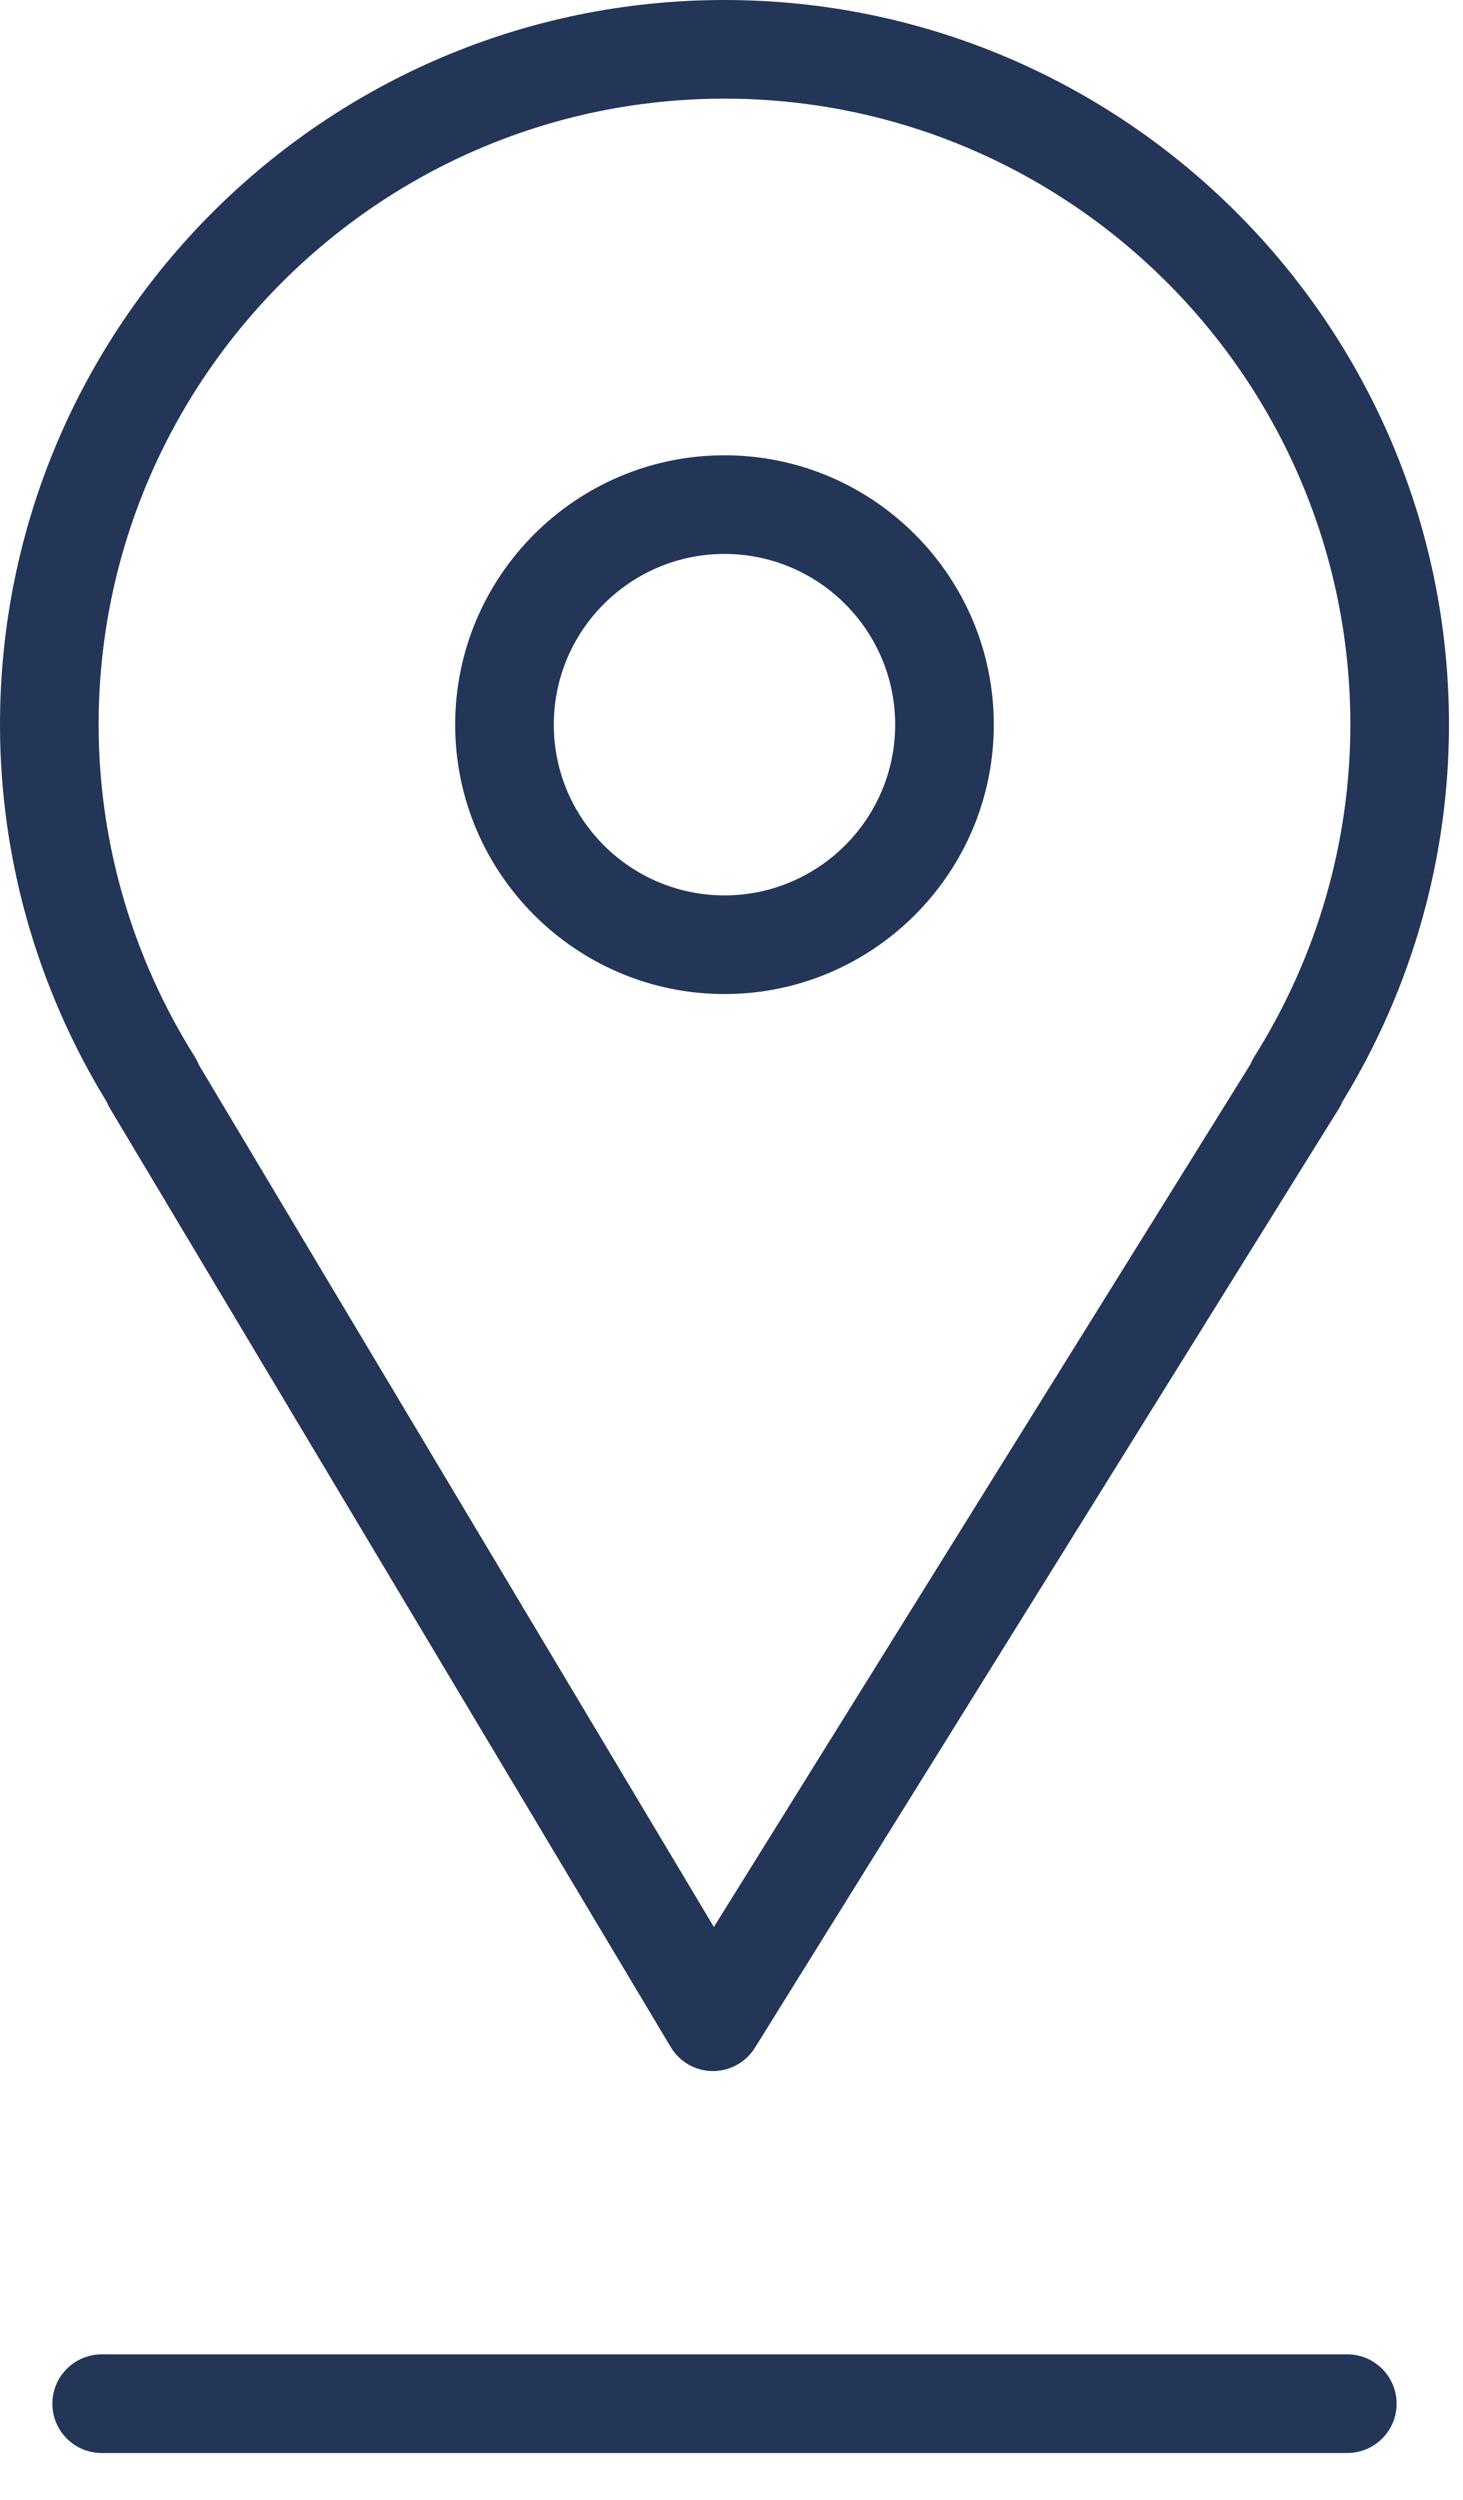
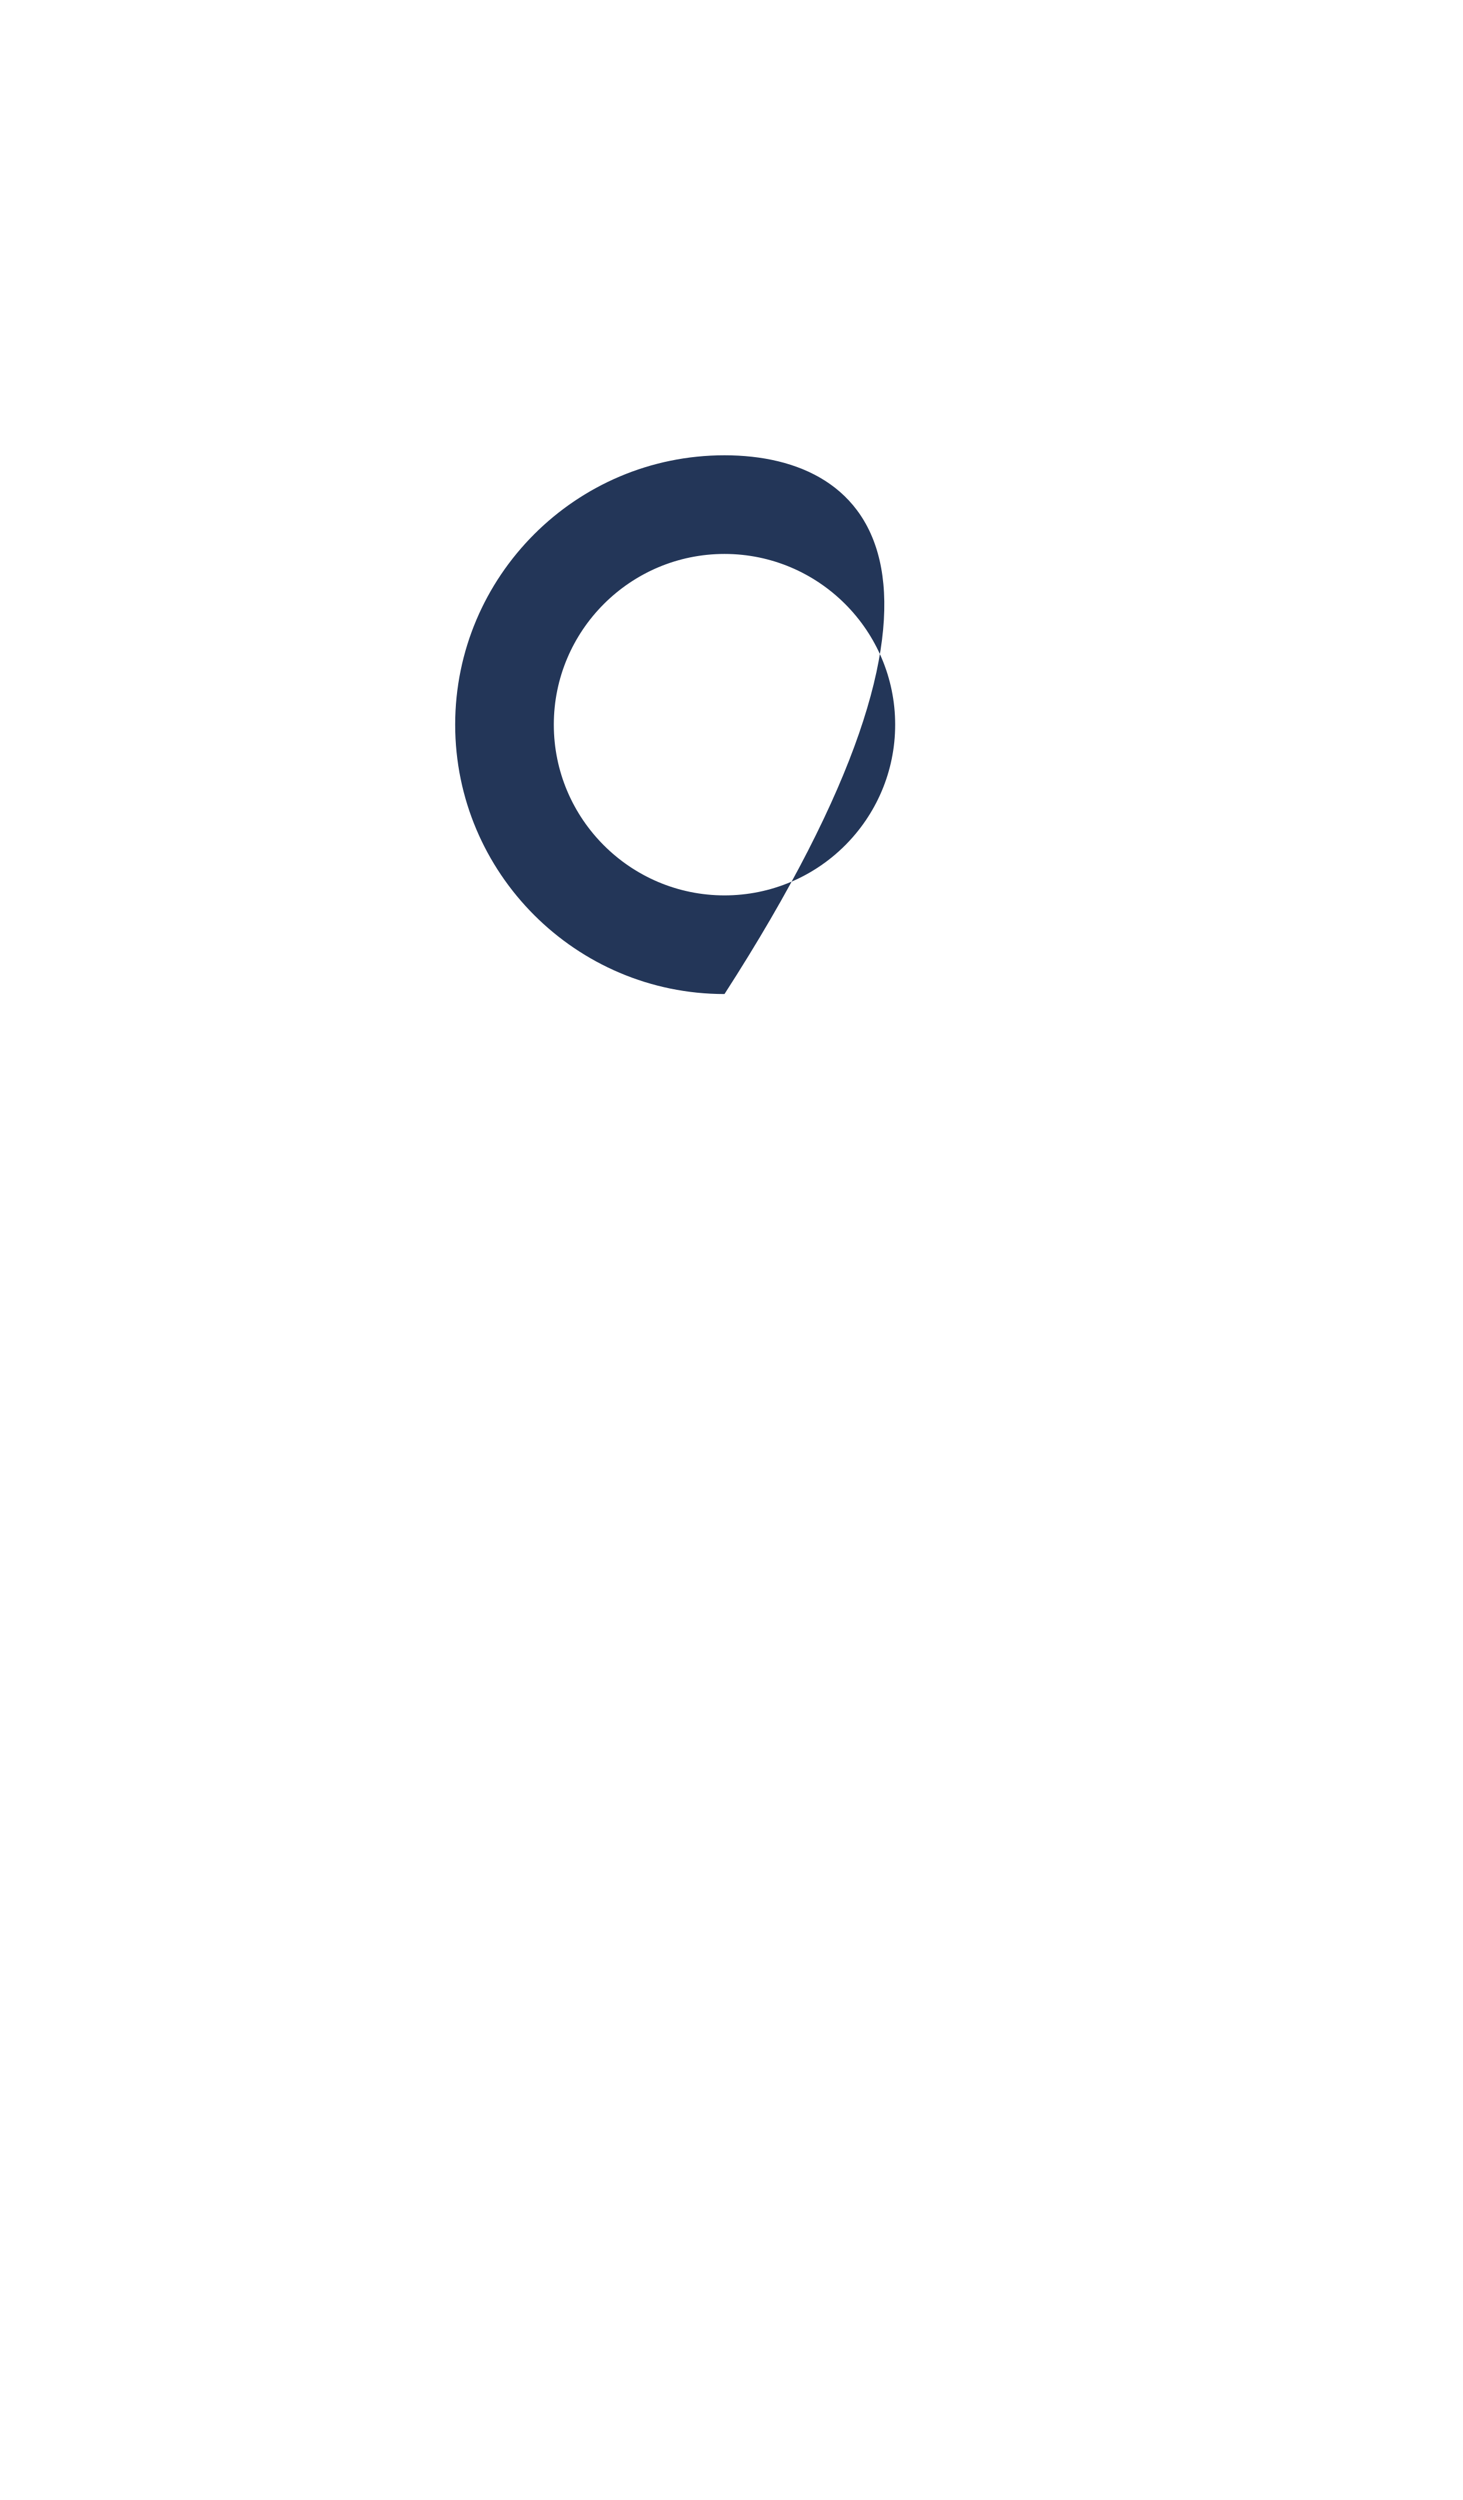
<svg xmlns="http://www.w3.org/2000/svg" width="24" height="41" viewBox="0 0 24 41" fill="none">
-   <path d="M1.803 18.177L11.003 33.573C11.148 33.816 11.408 33.965 11.69 33.967C11.692 33.967 11.695 33.967 11.697 33.967C11.976 33.967 12.236 33.822 12.384 33.585L21.96 18.188C21.984 18.15 22.005 18.11 22.021 18.07C23.166 16.2 23.77 14.064 23.77 11.884C23.77 5.331 18.438 0 11.883 0C5.331 0 0 5.331 0 11.884C0 14.065 0.605 16.201 1.75 18.071C1.765 18.107 1.783 18.142 1.803 18.177ZM11.884 1.618C17.546 1.618 22.152 6.224 22.152 11.884C22.152 13.807 21.607 15.691 20.576 17.331C20.551 17.37 20.531 17.411 20.514 17.453L11.711 31.604L3.262 17.464C3.244 17.418 3.222 17.373 3.195 17.331C2.164 15.69 1.618 13.807 1.618 11.884C1.618 6.224 6.224 1.618 11.884 1.618Z" fill="#233658" />
-   <path d="M11.885 16.303C14.321 16.303 16.303 14.321 16.303 11.885C16.303 9.449 14.321 7.467 11.885 7.467C9.449 7.467 7.467 9.449 7.467 11.885C7.467 14.321 9.449 16.303 11.885 16.303ZM11.885 9.085C13.429 9.085 14.685 10.341 14.685 11.885C14.685 13.429 13.429 14.685 11.885 14.685C10.341 14.685 9.085 13.429 9.085 11.885C9.085 10.341 10.341 9.085 11.885 9.085Z" fill="#233658" />
-   <path d="M22.102 38.613H1.668C1.221 38.613 0.859 38.976 0.859 39.422C0.859 39.869 1.221 40.231 1.668 40.231H22.102C22.548 40.231 22.911 39.869 22.911 39.422C22.911 38.976 22.548 38.613 22.102 38.613Z" fill="#233658" />
+   <path d="M11.885 16.303C16.303 9.449 14.321 7.467 11.885 7.467C9.449 7.467 7.467 9.449 7.467 11.885C7.467 14.321 9.449 16.303 11.885 16.303ZM11.885 9.085C13.429 9.085 14.685 10.341 14.685 11.885C14.685 13.429 13.429 14.685 11.885 14.685C10.341 14.685 9.085 13.429 9.085 11.885C9.085 10.341 10.341 9.085 11.885 9.085Z" fill="#233658" />
</svg>